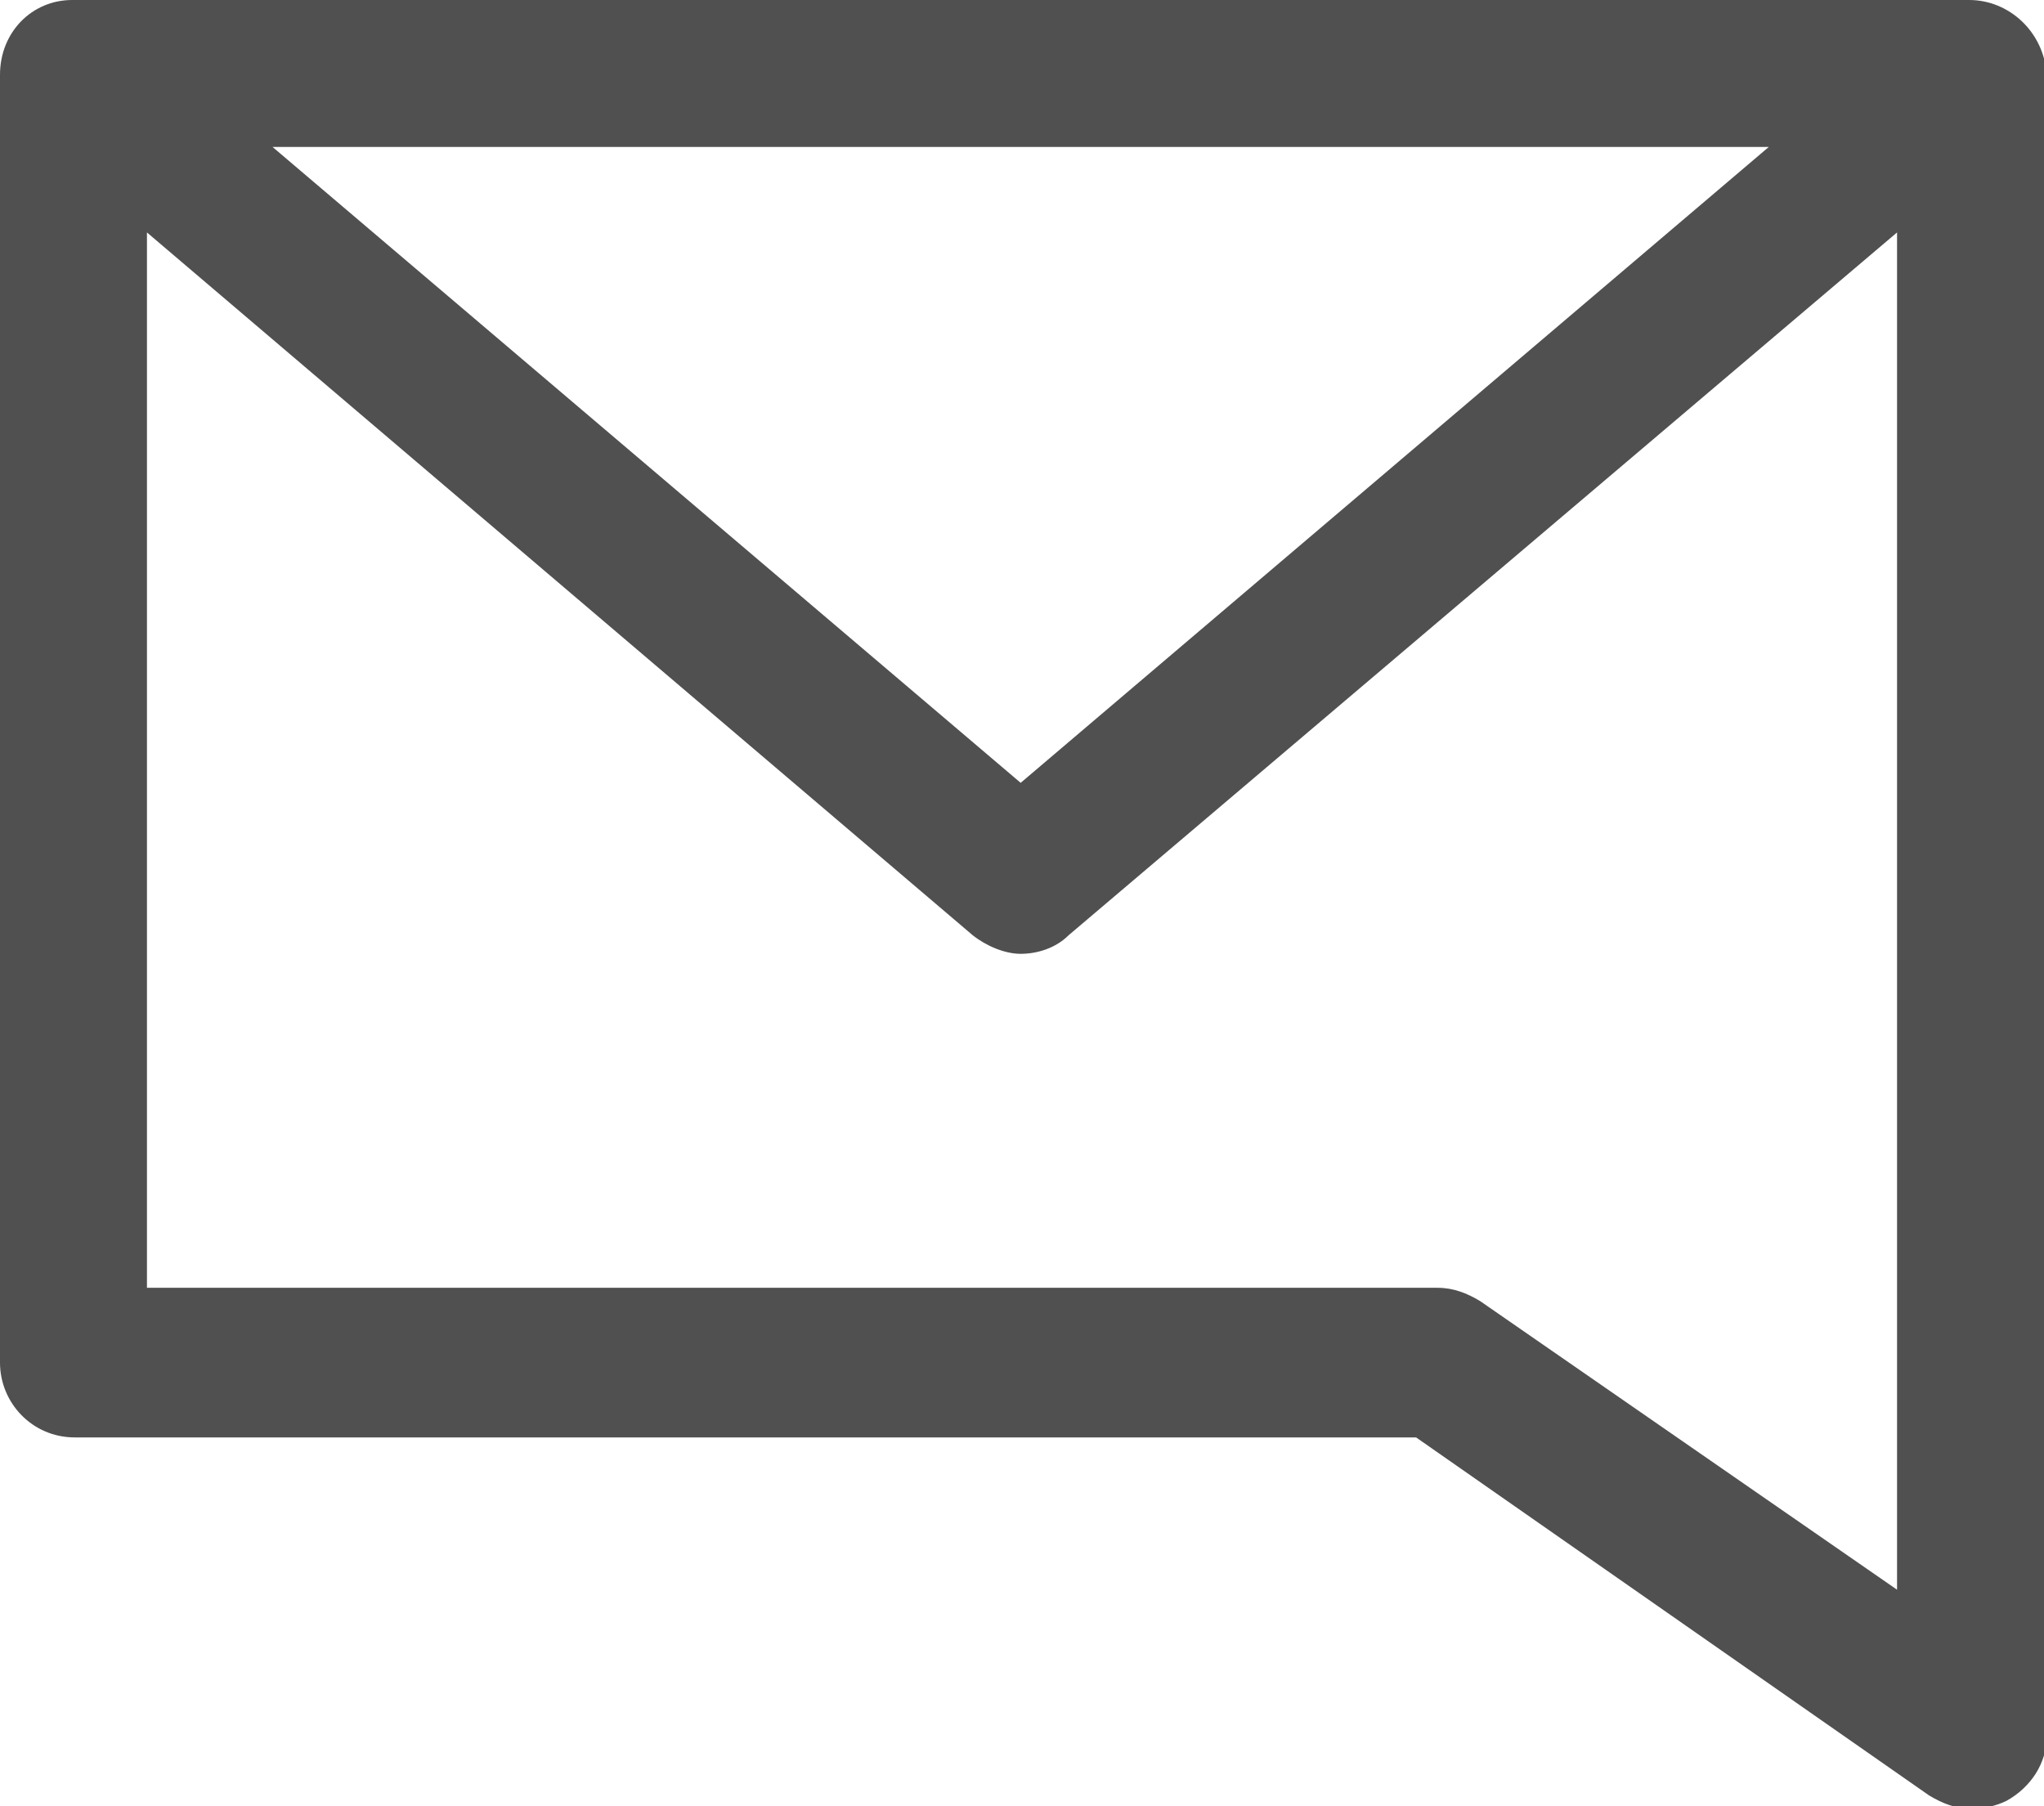
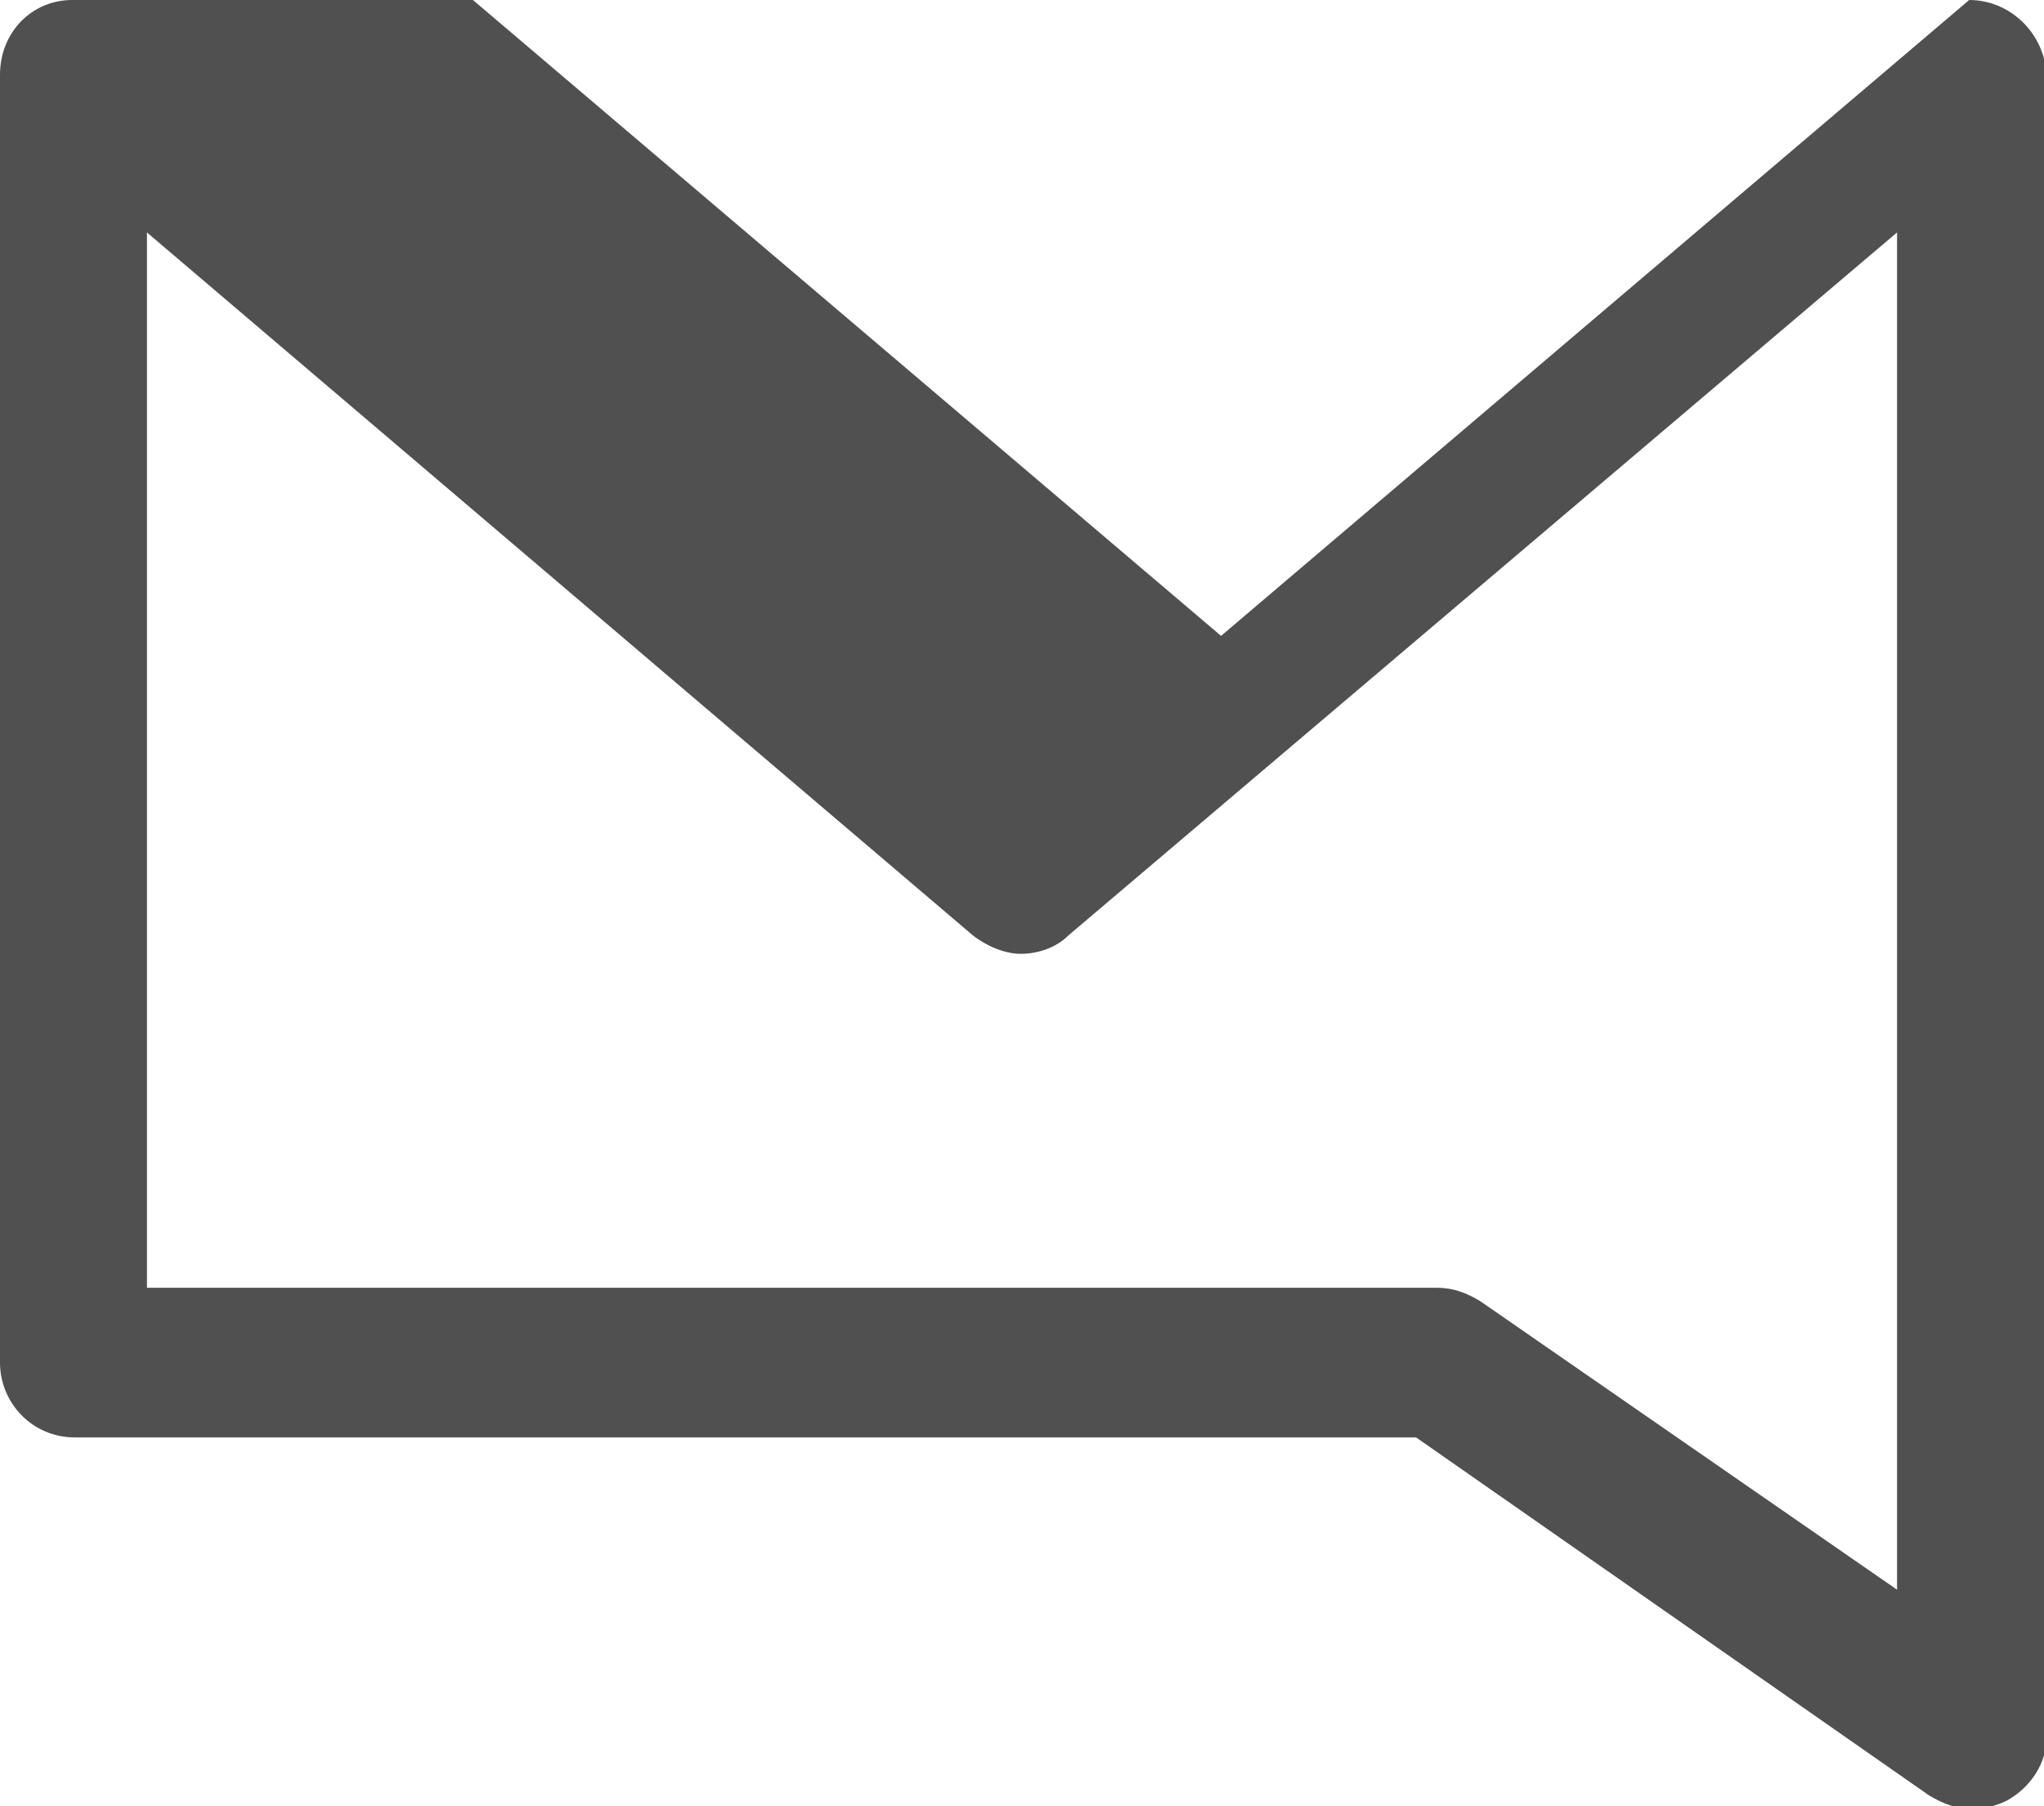
<svg xmlns="http://www.w3.org/2000/svg" version="1.1" id="Calque_1" x="0px" y="0px" viewBox="0 0 76.5 67.6" style="enable-background:new 0 0 76.5 67.6;" xml:space="preserve">
  <style type="text/css">
	.st0{fill:#505050;}
</style>
-   <path class="st0" d="M73.7,0h-71C1.2,0,0,1.2,0,2.8v48.2c0,1.5,1.2,2.8,2.8,2.8H53l19.2,13.4c0.5,0.3,1,0.5,1.6,0.5  c0.4,0,0.9-0.1,1.3-0.3c0.9-0.5,1.5-1.4,1.5-2.4V2.8C76.5,1.2,75.2,0,73.7,0z M66.2,5.5l-28,23.8l-28-23.8H66.2z M55.4,48.7  c-0.5-0.3-1-0.5-1.6-0.5H5.5V8.7l30.9,26.3c0.5,0.4,1.2,0.7,1.8,0.7s1.3-0.2,1.8-0.7L71,8.7v50.8L55.4,48.7z" />
+   <path class="st0" d="M73.7,0h-71C1.2,0,0,1.2,0,2.8v48.2c0,1.5,1.2,2.8,2.8,2.8H53l19.2,13.4c0.5,0.3,1,0.5,1.6,0.5  c0.4,0,0.9-0.1,1.3-0.3c0.9-0.5,1.5-1.4,1.5-2.4V2.8C76.5,1.2,75.2,0,73.7,0z l-28,23.8l-28-23.8H66.2z M55.4,48.7  c-0.5-0.3-1-0.5-1.6-0.5H5.5V8.7l30.9,26.3c0.5,0.4,1.2,0.7,1.8,0.7s1.3-0.2,1.8-0.7L71,8.7v50.8L55.4,48.7z" />
</svg>